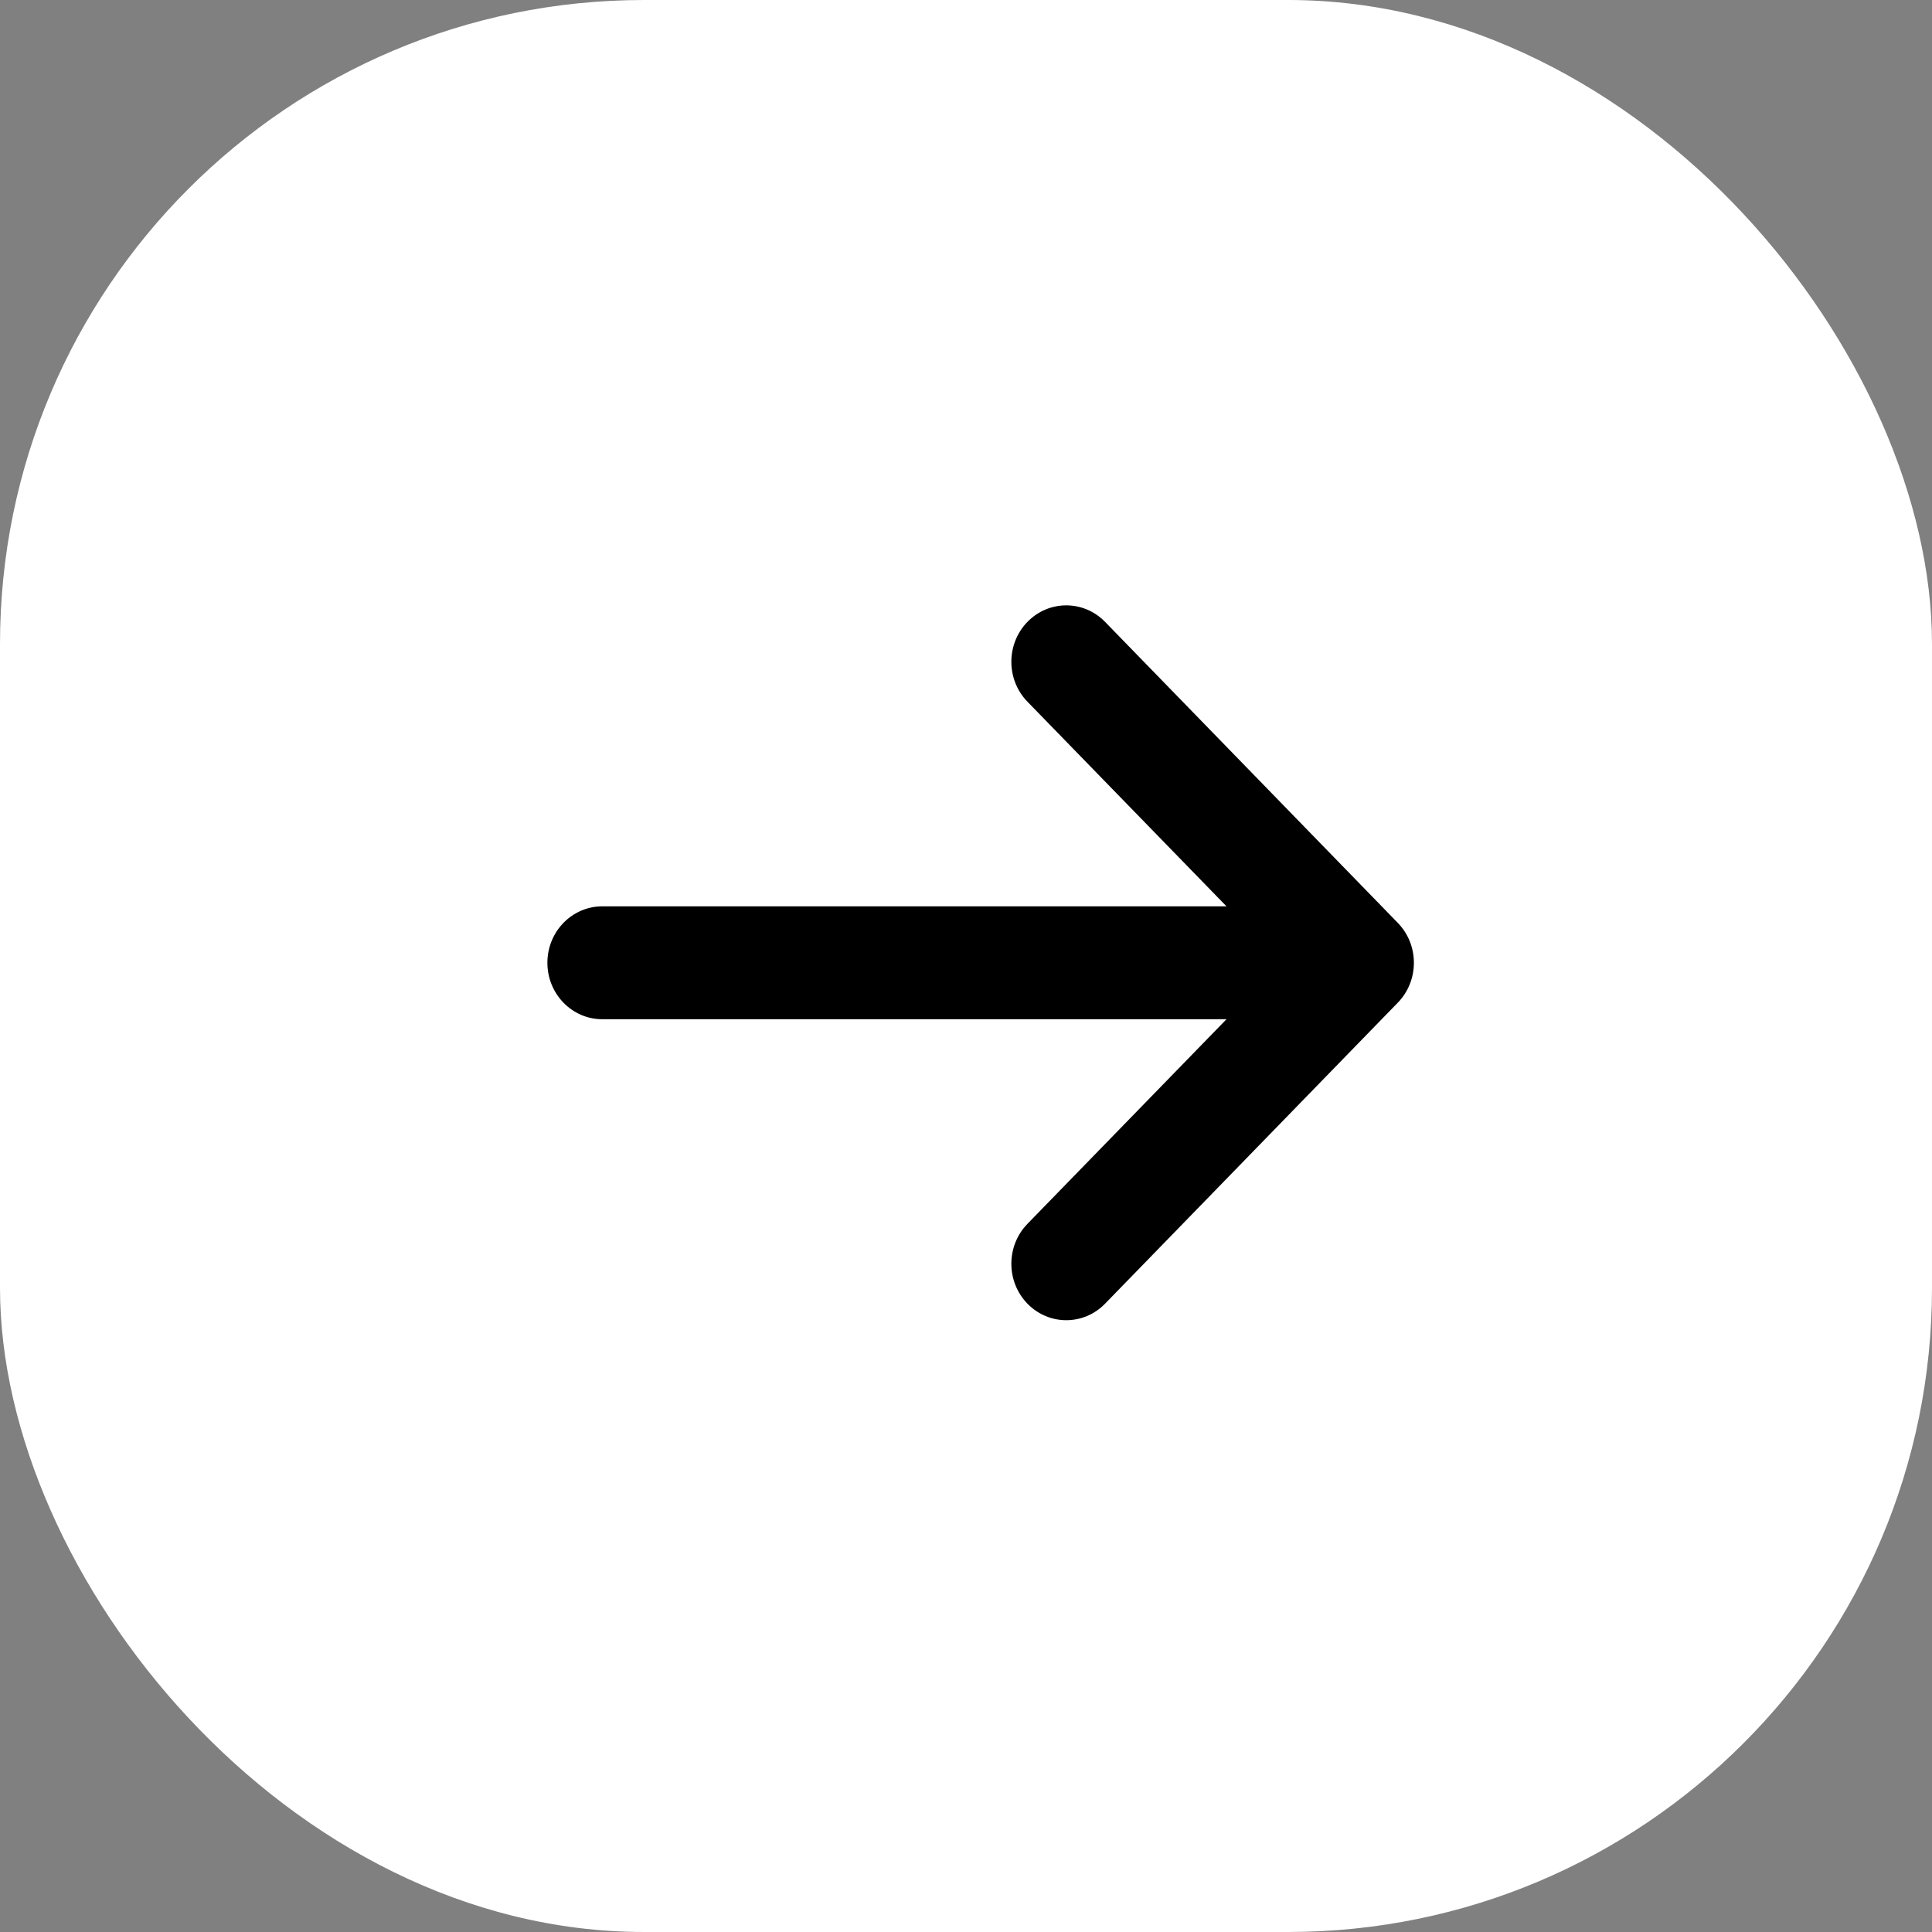
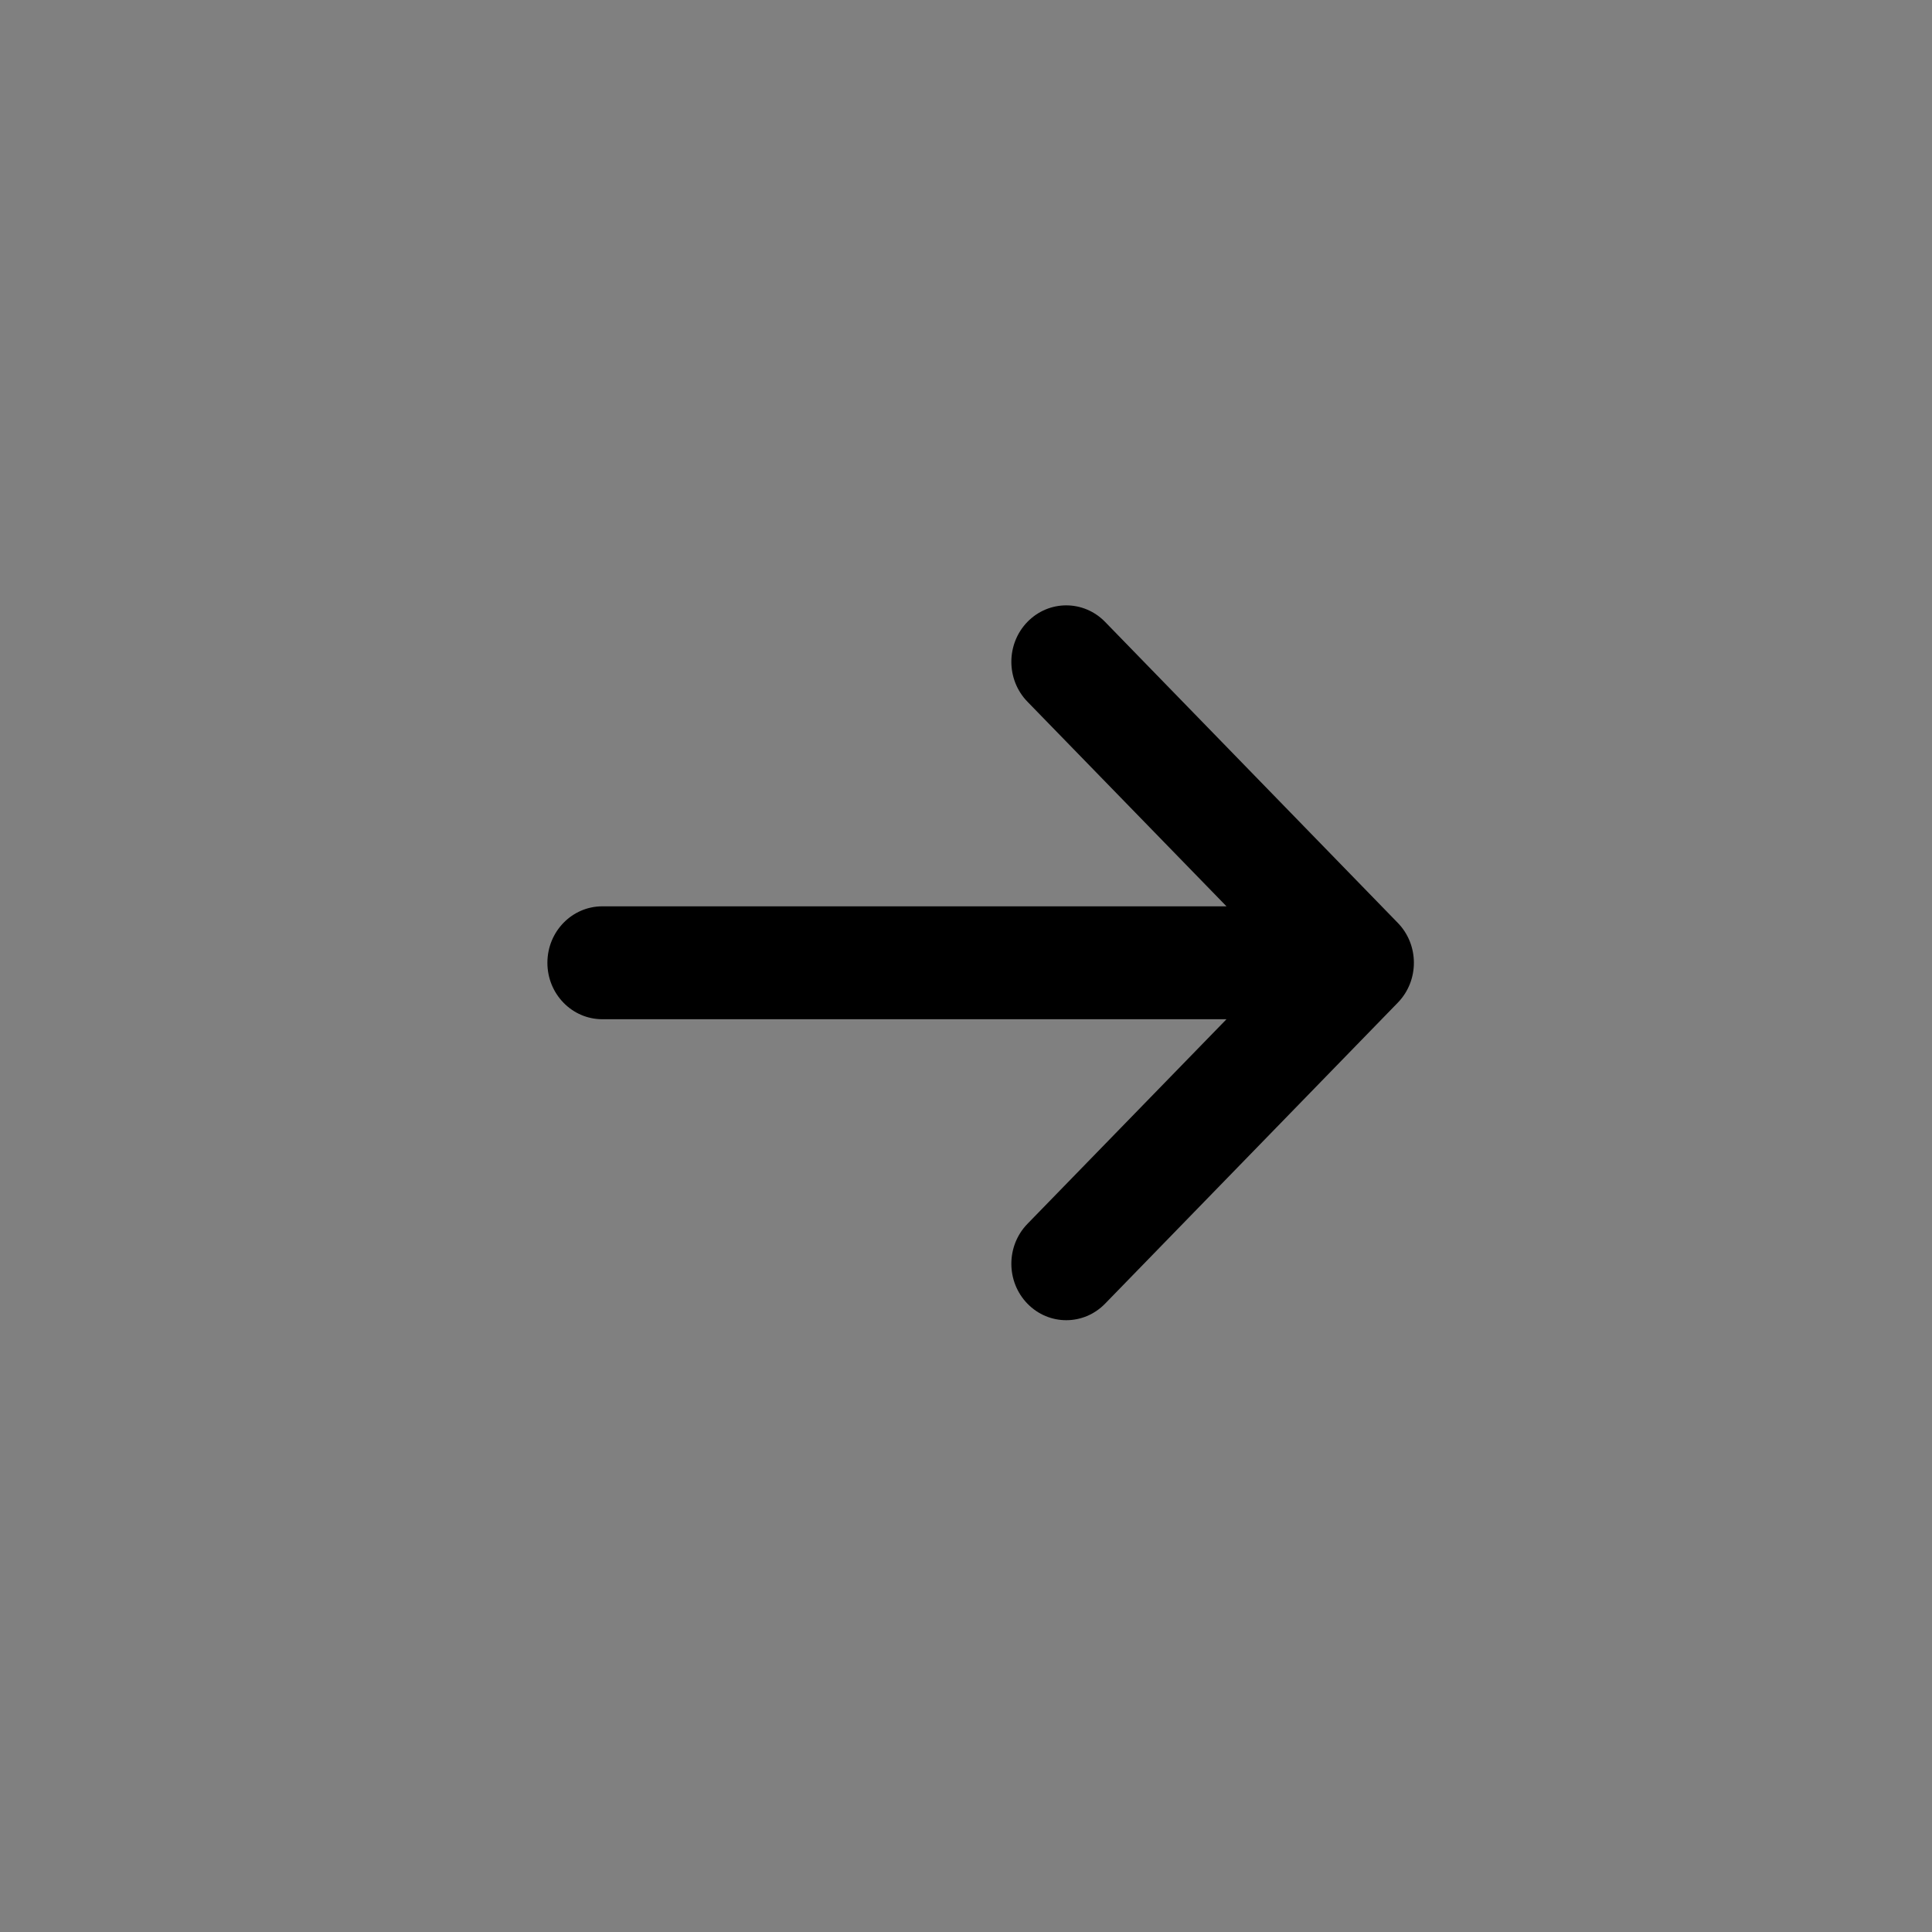
<svg xmlns="http://www.w3.org/2000/svg" width="60" height="60" viewBox="0 0 60 60" fill="none">
  <rect x="0" y="0" width="60" height="60" fill="#808080" stroke="none" />
-   <rect width="60" height="60" rx="20" fill="white" />
  <path d="M38.09 28.147L31.908 21.792C31.242 21.107 31.242 19.998 31.908 19.313C32.574 18.629 33.653 18.629 34.319 19.313L43.41 28.661C44.076 29.345 44.076 30.455 43.41 31.139L34.319 40.487C33.653 41.171 32.574 41.171 31.908 40.487C31.242 39.802 31.242 38.693 31.908 38.008L38.09 31.653L18.705 31.653C17.763 31.653 17 30.868 17 29.9C17 28.932 17.763 28.147 18.705 28.147L38.09 28.147Z" fill="black" />
</svg>